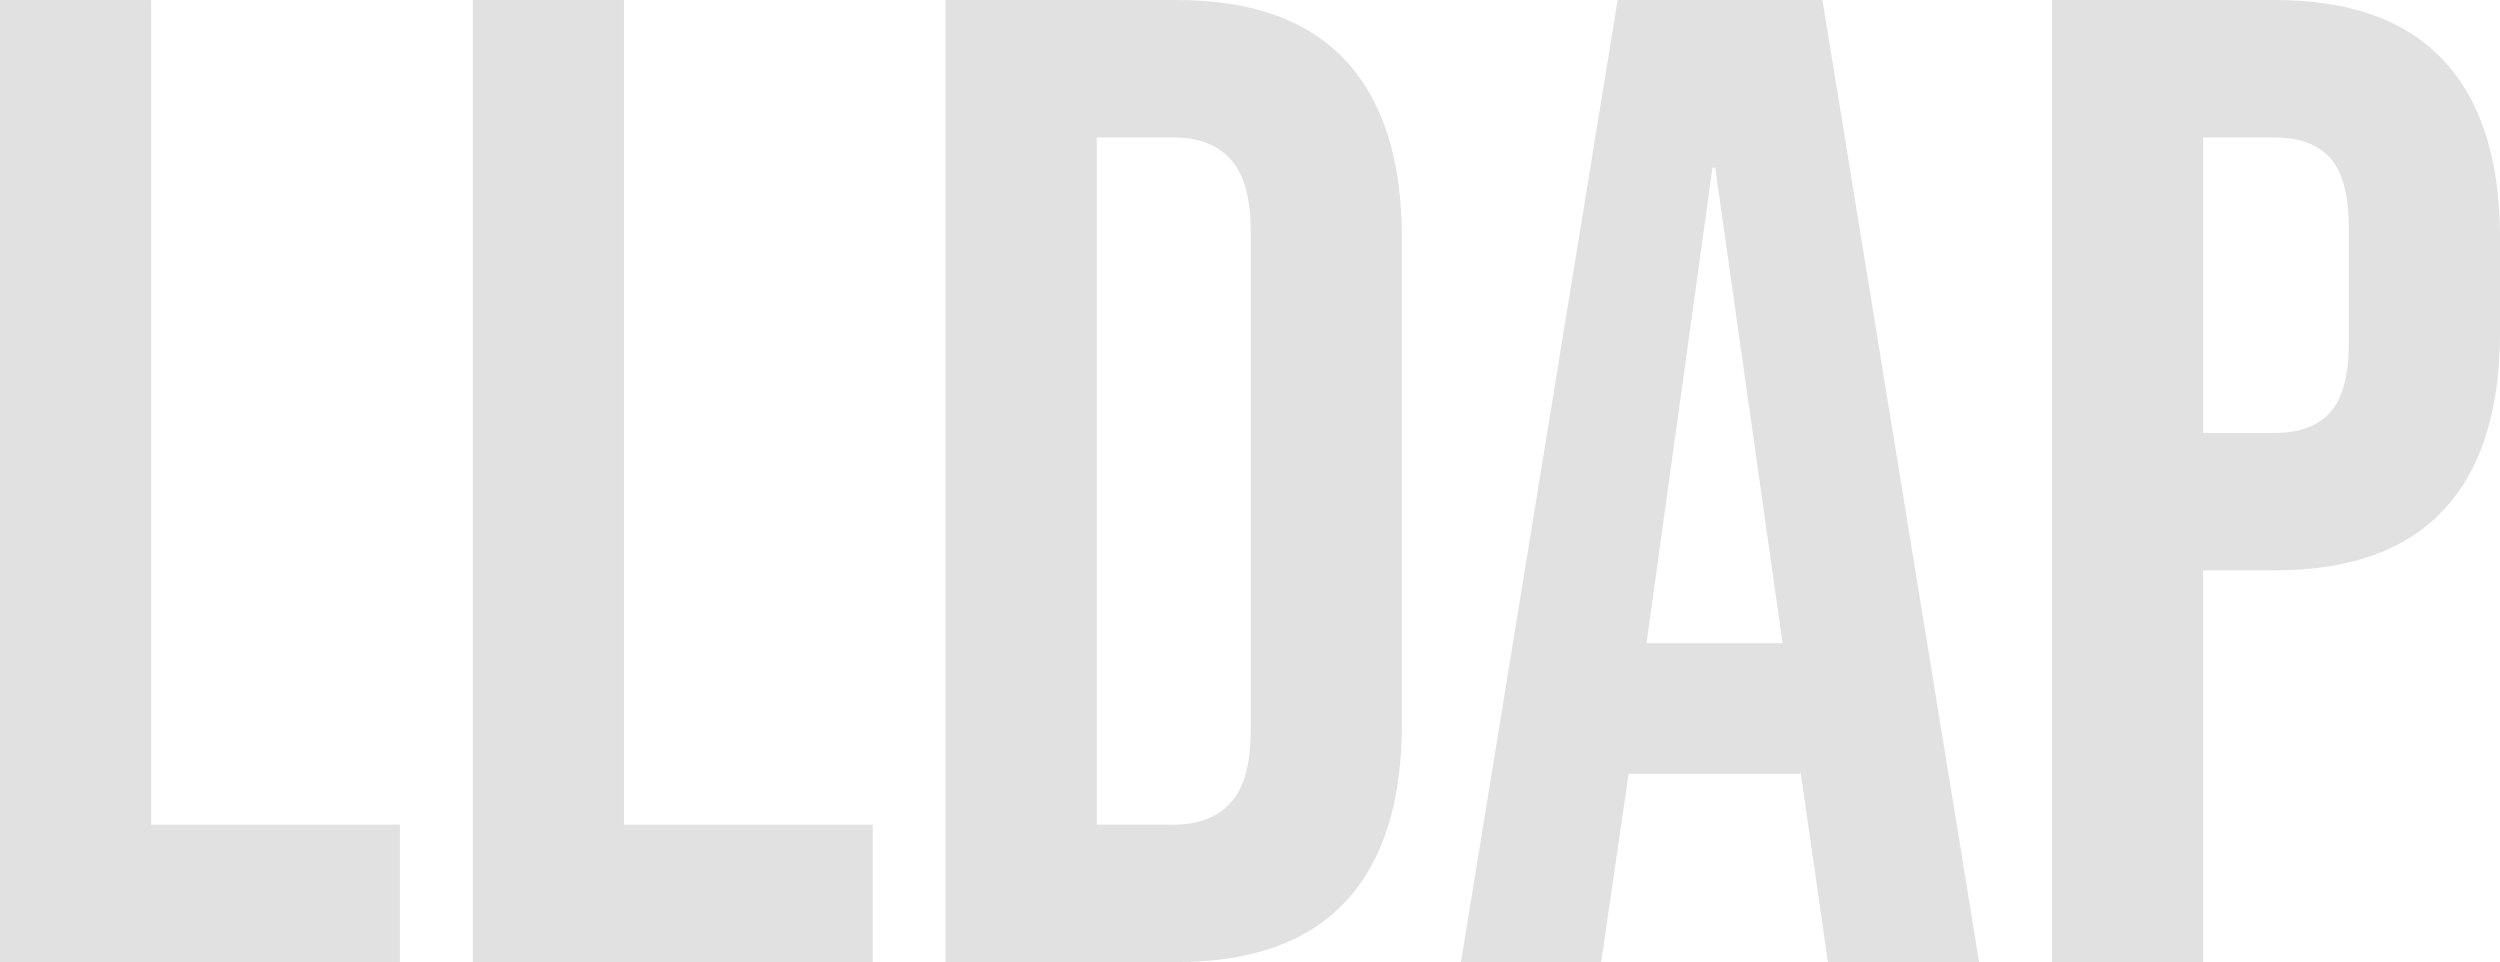
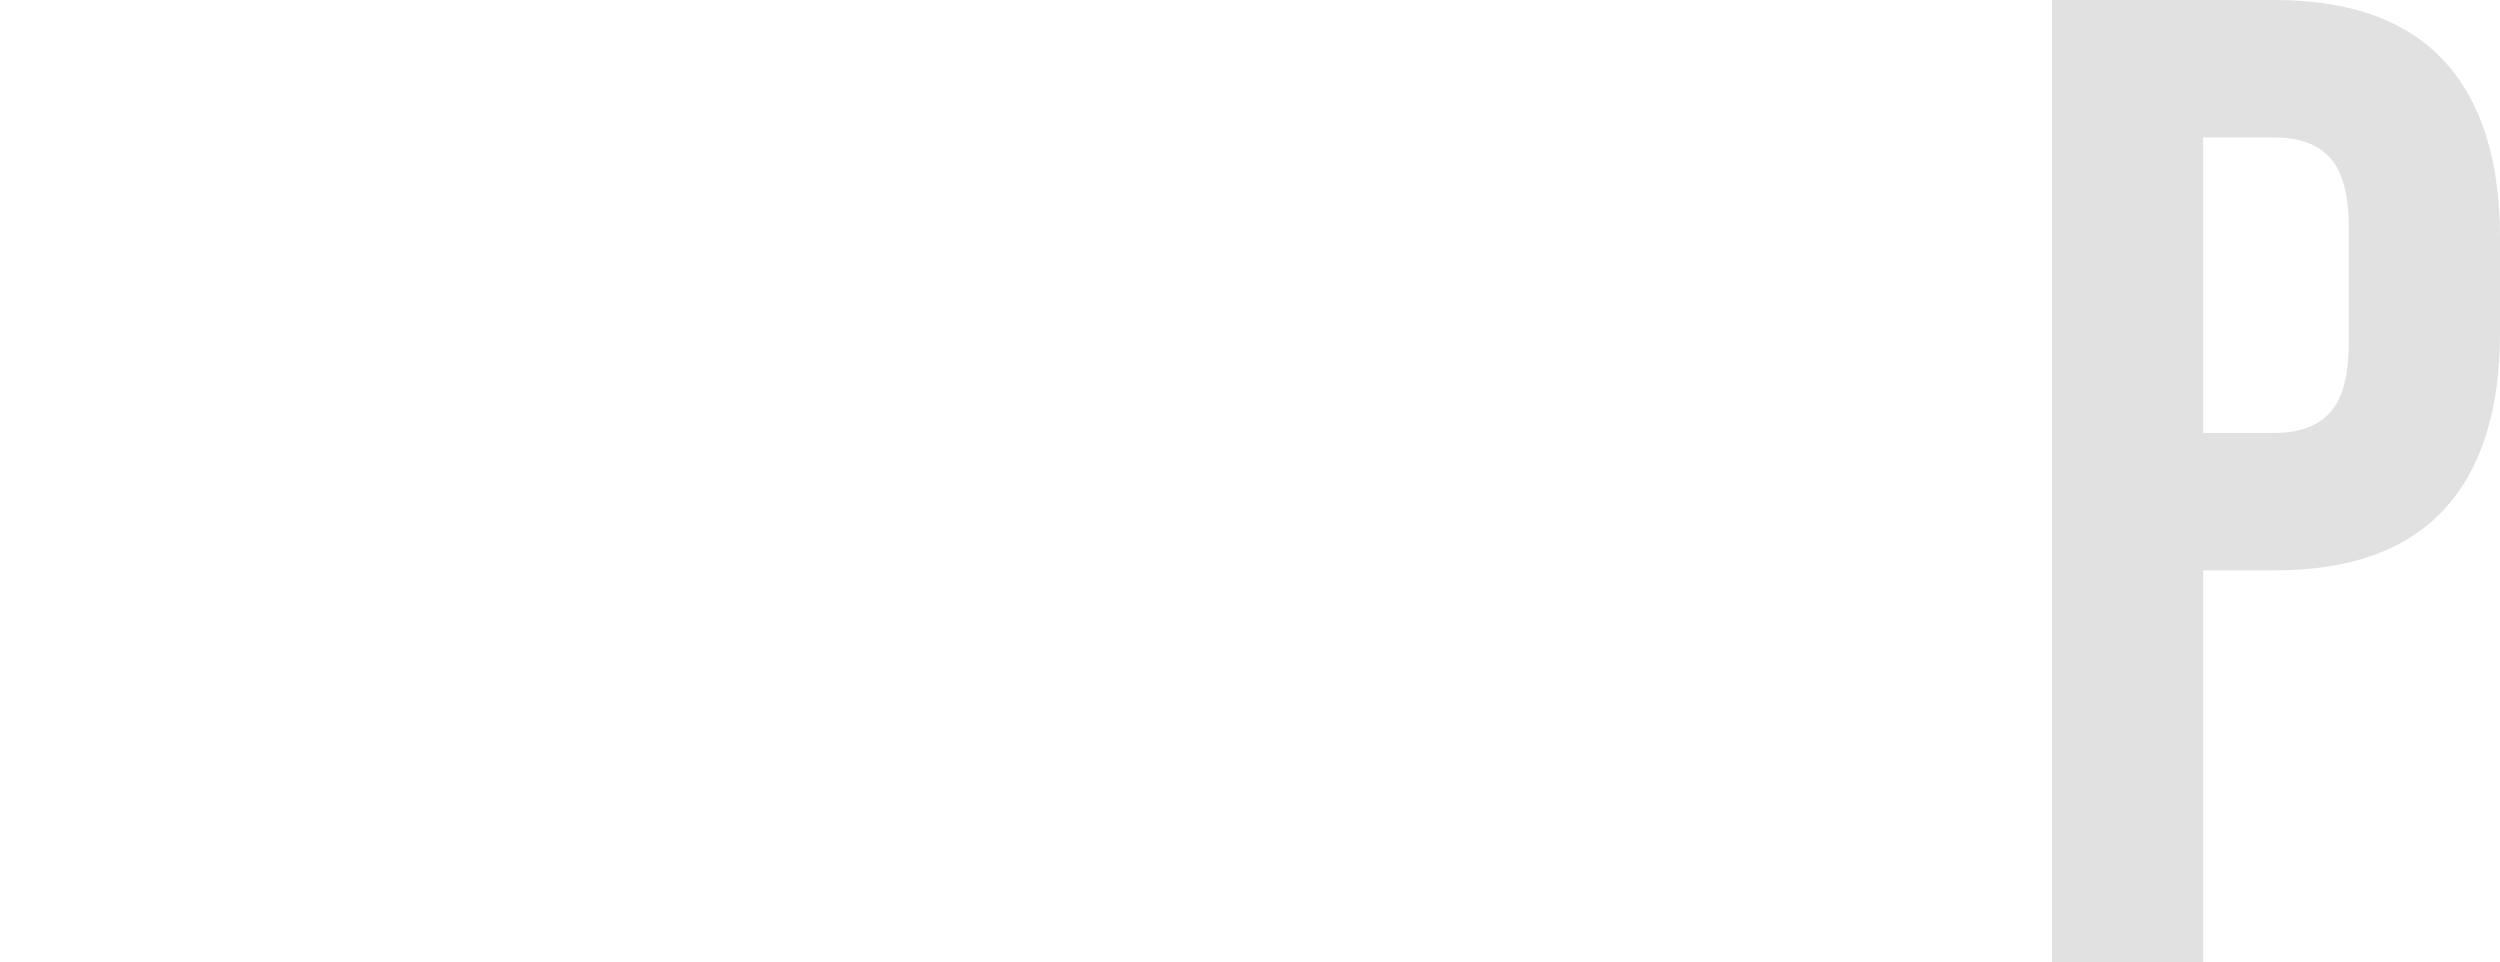
<svg xmlns="http://www.w3.org/2000/svg" viewBox="0 0 181.9 70">
  <g id="svgGroup" stroke-linecap="round" fill-rule="evenodd" font-size="9pt" stroke="#e1e1e1" stroke-width="0mm" fill="#e1e1e1" style="stroke:#e1e1e1;stroke-width:0mm;fill:#e1e1e1">
-     <path d="M 0 70.001 L 0 0.001 L 11 0.001 L 11 60.001 L 29.1 60.001 L 29.1 70.001 L 0 70.001 Z" id="0" vector-effect="non-scaling-stroke" />
-     <path d="M 34.4 70.001 L 34.4 0.001 L 45.4 0.001 L 45.4 60.001 L 63.5 60.001 L 63.5 70.001 L 34.4 70.001 Z" id="1" vector-effect="non-scaling-stroke" />
-     <path d="M 68.8 70.001 L 68.8 0.001 L 85.6 0.001 Q 93.8 0.001 97.9 4.401 Q 102 8.801 102 17.301 L 102 52.701 Q 102 61.201 97.9 65.601 Q 93.8 70.001 85.6 70.001 L 68.8 70.001 Z M 79.8 60.001 L 85.4 60.001 Q 88.1 60.001 89.55 58.401 Q 91 56.801 91 53.201 L 91 16.801 Q 91 13.201 89.55 11.601 Q 88.1 10.001 85.4 10.001 L 79.8 10.001 L 79.8 60.001 Z" id="2" vector-effect="non-scaling-stroke" />
-     <path d="M 106.3 70.001 L 117.7 0.001 L 132.6 0.001 L 144 70.001 L 133 70.001 L 131 56.101 L 131 56.301 L 118.5 56.301 L 116.5 70.001 L 106.3 70.001 Z M 119.8 46.801 L 129.7 46.801 L 124.8 12.201 L 124.6 12.201 L 119.8 46.801 Z" id="3" vector-effect="non-scaling-stroke" />
    <path d="M 149.3 70.001 L 149.3 0.001 L 165.5 0.001 Q 173.7 0.001 177.8 4.401 Q 181.9 8.801 181.9 17.301 L 181.9 24.201 Q 181.9 32.701 177.8 37.101 Q 173.7 41.501 165.5 41.501 L 160.3 41.501 L 160.3 70.001 L 149.3 70.001 Z M 160.3 31.501 L 165.5 31.501 Q 168.2 31.501 169.55 30.001 Q 170.9 28.501 170.9 24.901 L 170.9 16.601 Q 170.9 13.001 169.55 11.501 Q 168.2 10.001 165.5 10.001 L 160.3 10.001 L 160.3 31.501 Z" id="4" vector-effect="non-scaling-stroke" />
  </g>
</svg>